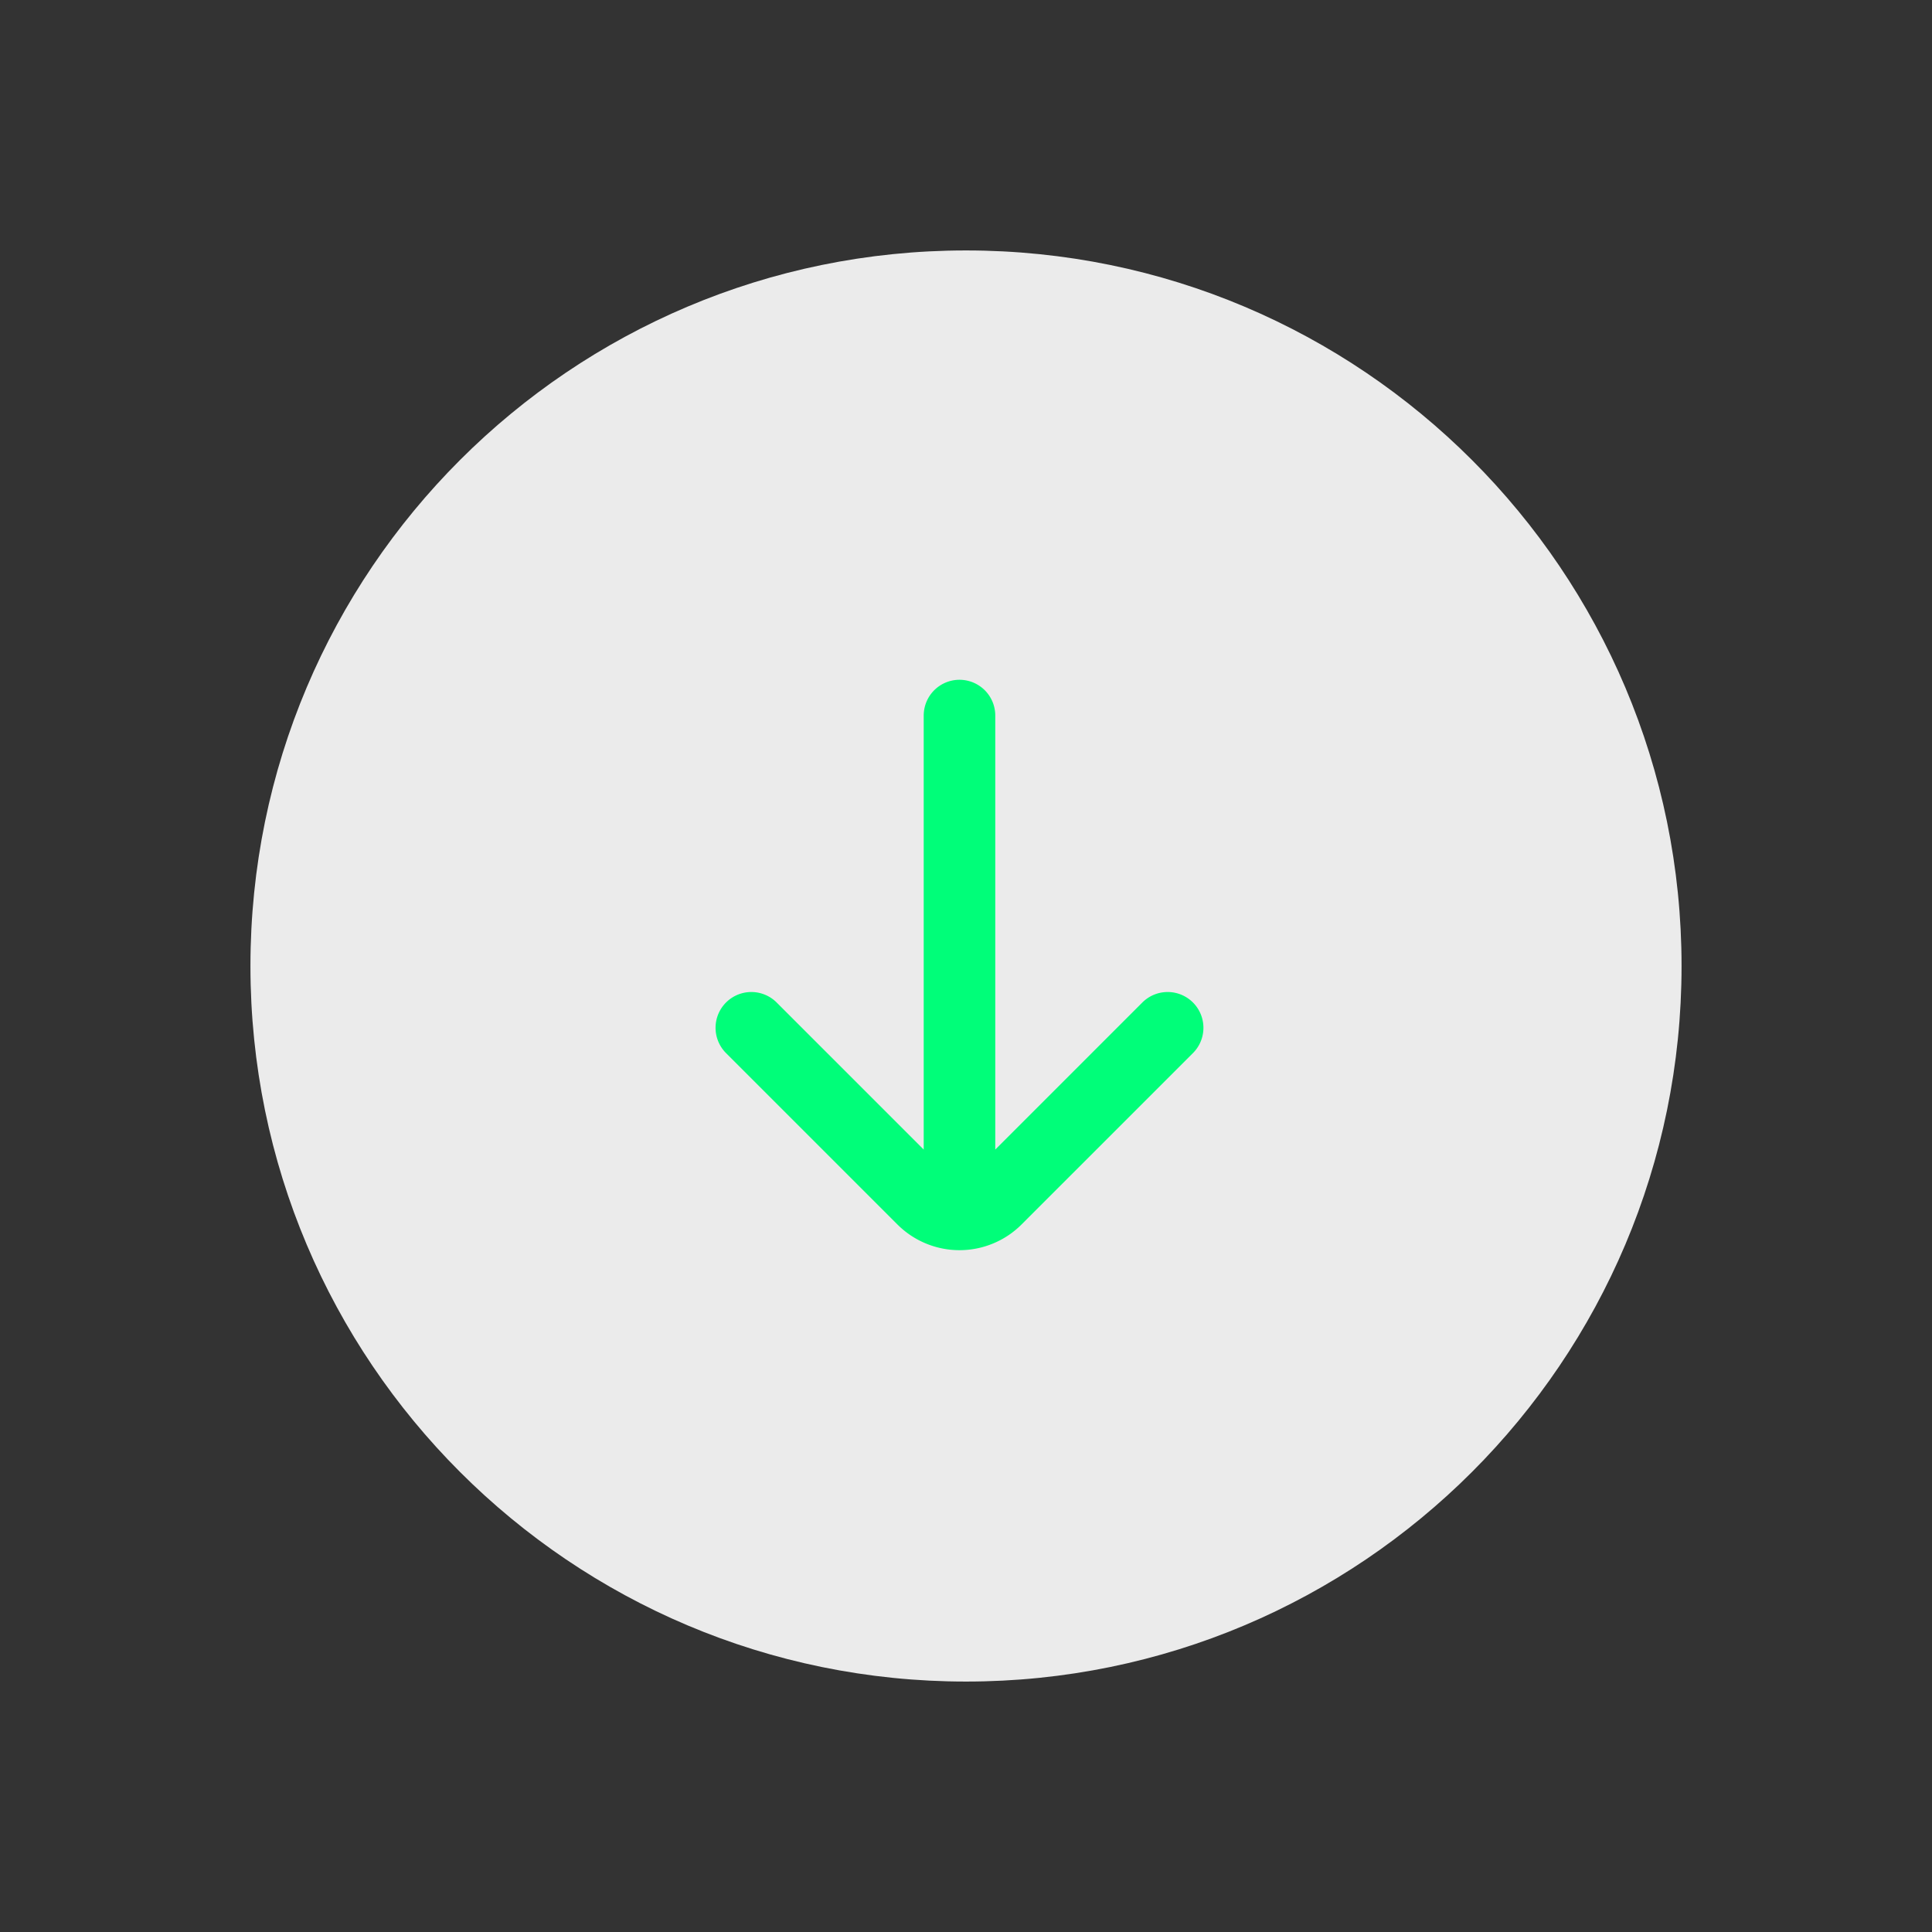
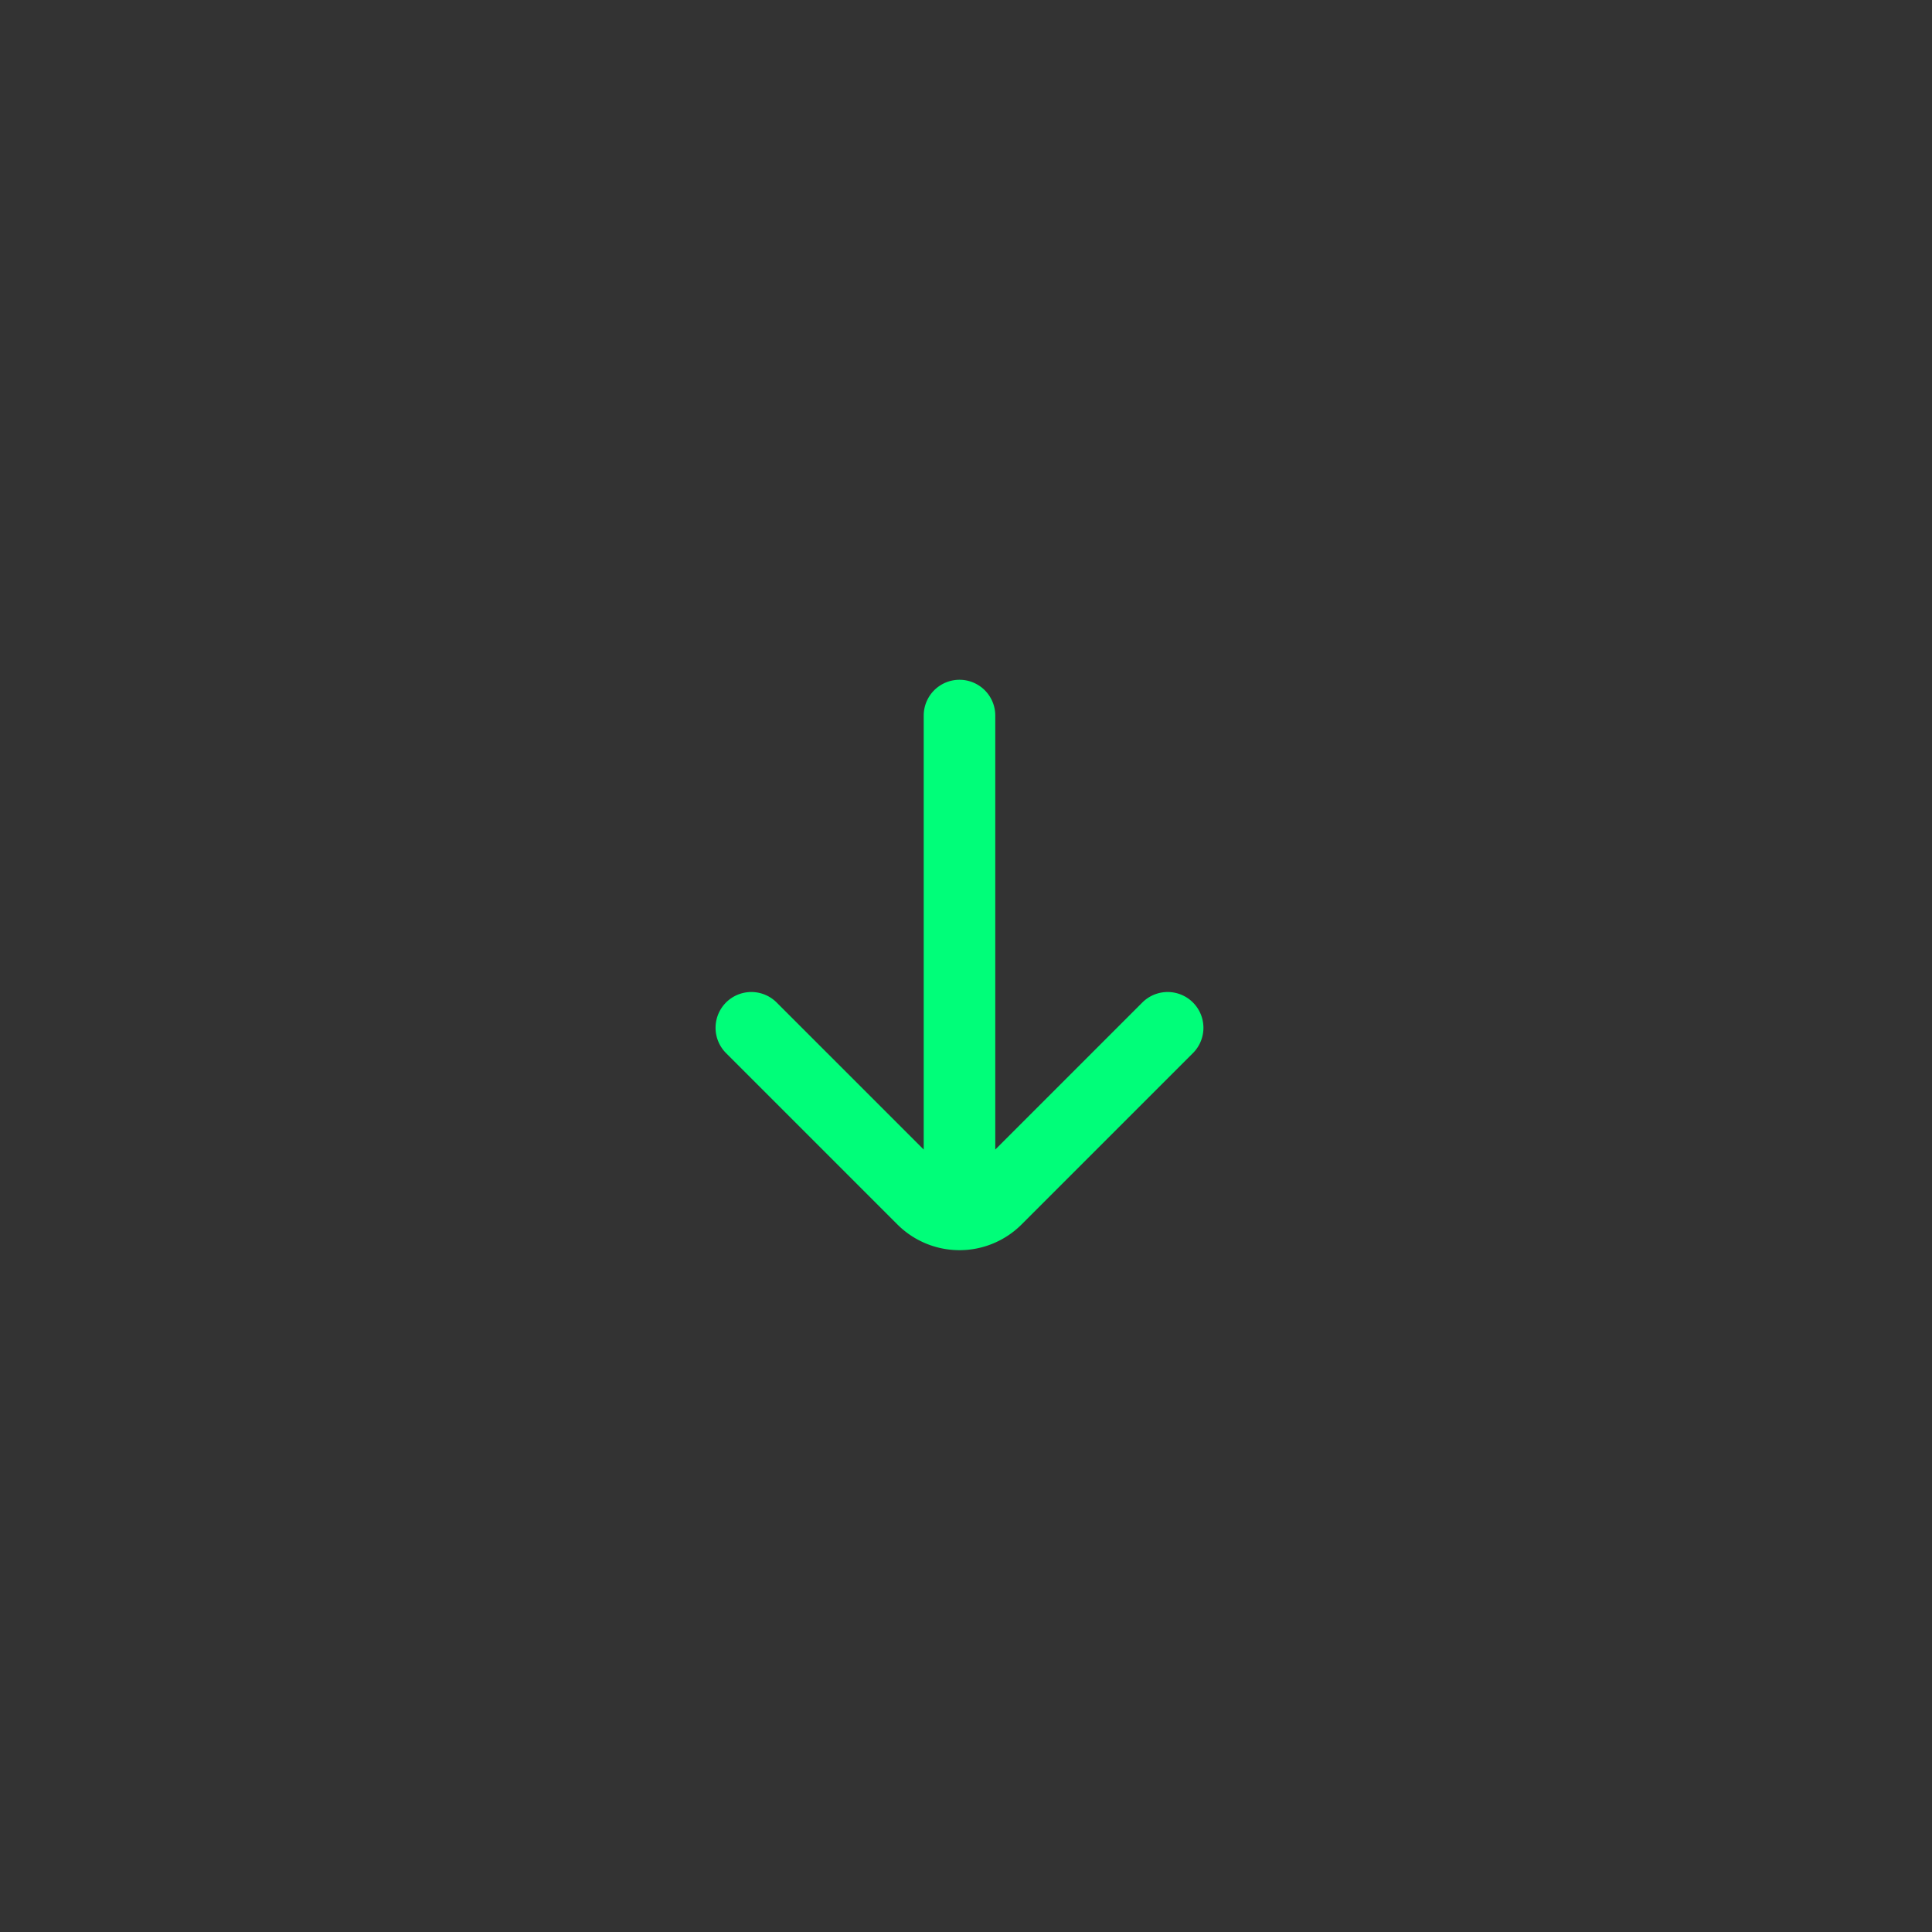
<svg xmlns="http://www.w3.org/2000/svg" width="54" height="54" fill="none">
  <rect width="100%" height="100%" fill="#333333" stroke="none" />
-   <path opacity=".9" d="M27 47C15.954 47 7 38.046 7 27S15.954 7 27 7s20 8.954 20 20-8.954 20-20 20z" fill="#fff" />
  <path d="M26.818 20v13.09m5.818-4.363l-4.79 4.79a1.454 1.454 0 01-2.056 0L21 28.727" stroke="#00FE79" stroke-width="2" stroke-linecap="round" />
</svg>